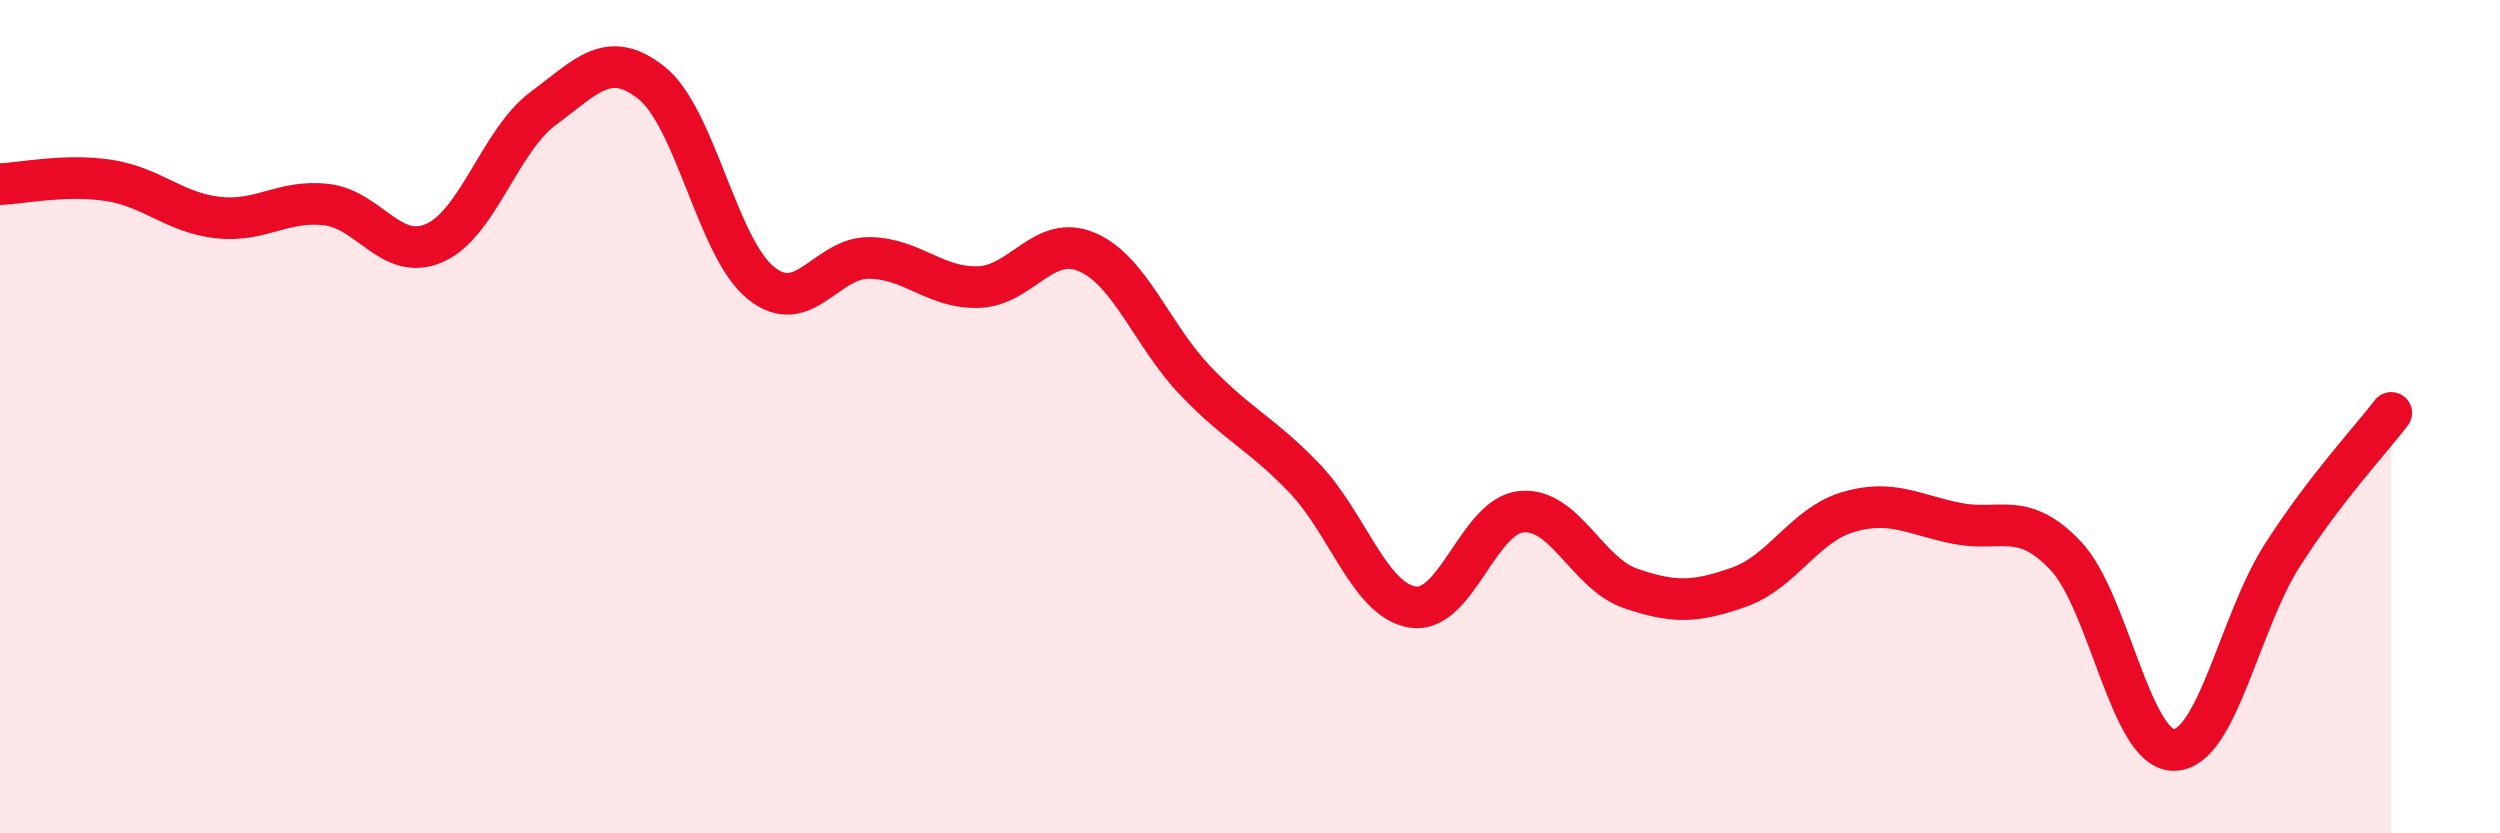
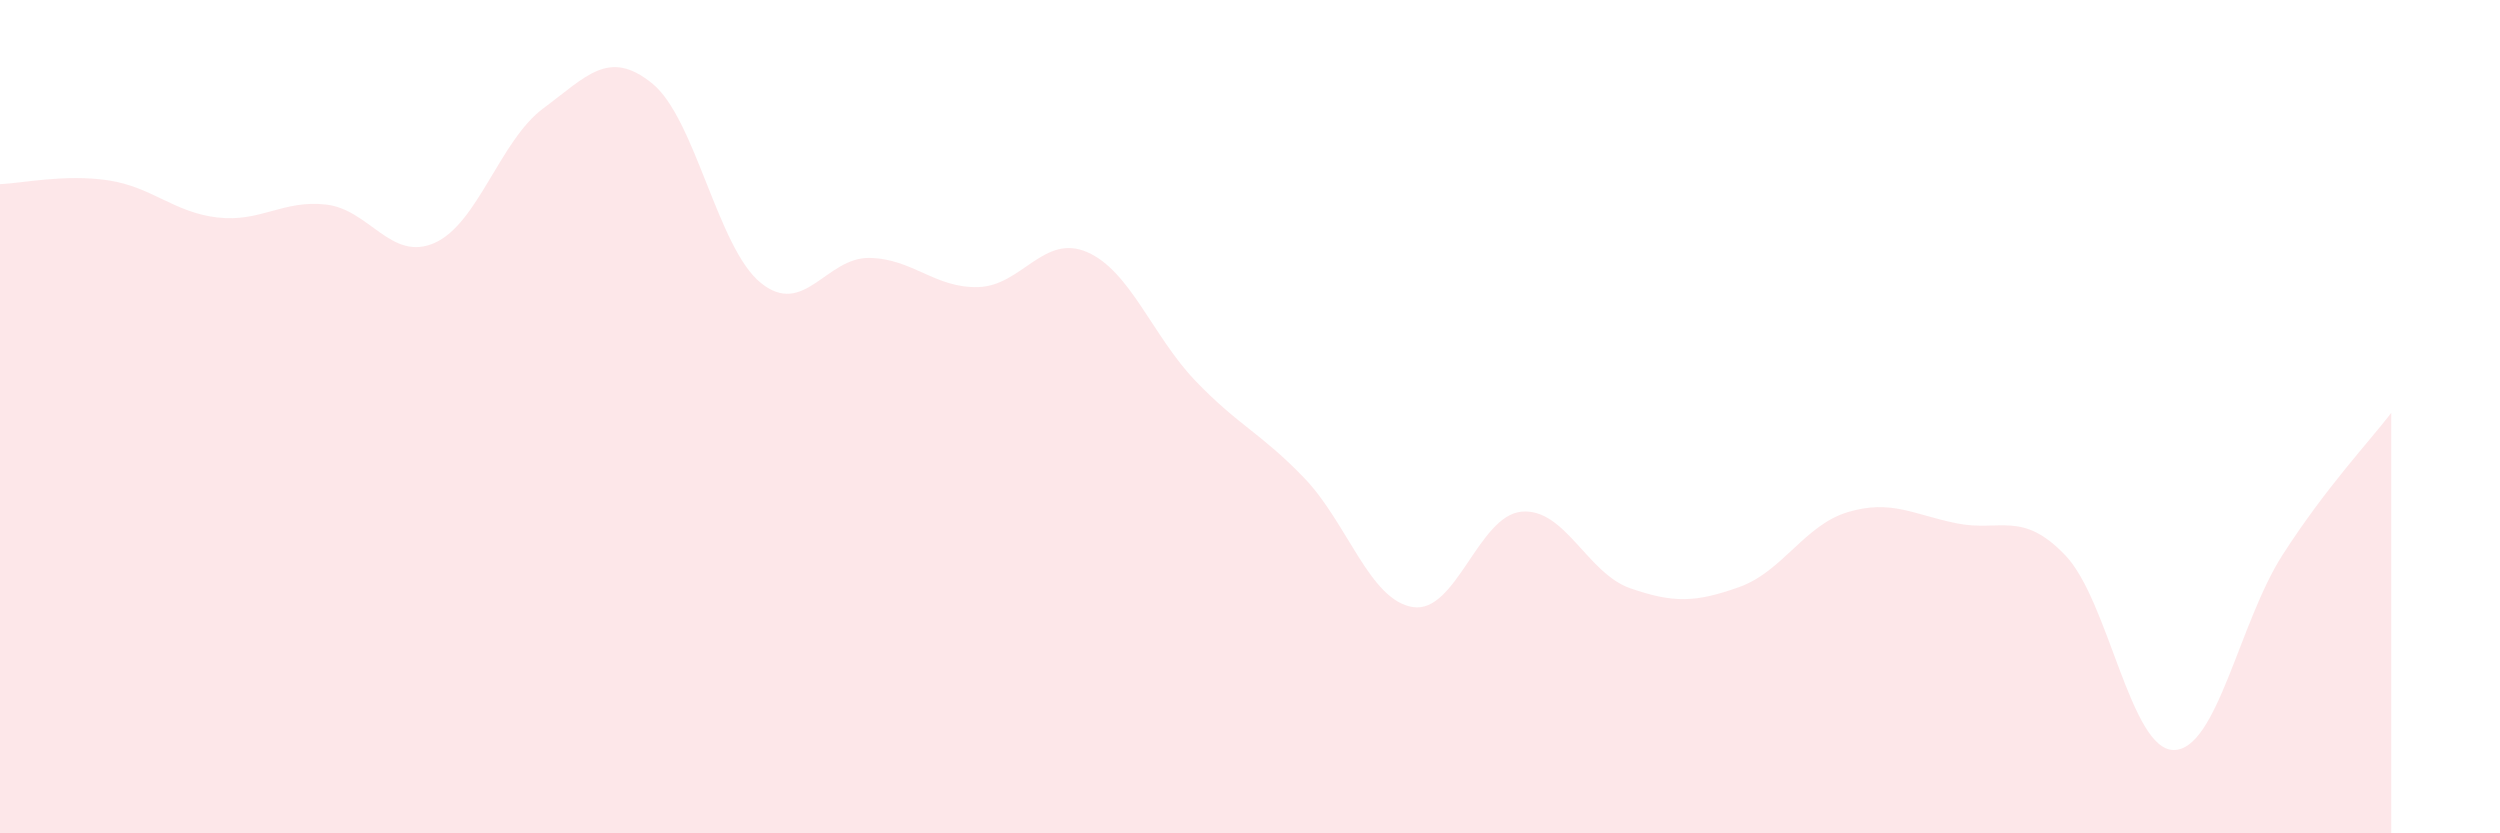
<svg xmlns="http://www.w3.org/2000/svg" width="60" height="20" viewBox="0 0 60 20">
  <path d="M 0,4.42 C 0.52,4.4 1.57,4.17 2.61,4.33 C 3.65,4.49 4.18,5.1 5.22,5.22 C 6.26,5.34 6.79,4.79 7.83,4.91 C 8.87,5.03 9.39,6.29 10.43,5.83 C 11.47,5.37 12,3.37 13.04,2.6 C 14.08,1.83 14.61,1.16 15.65,2 C 16.69,2.84 17.22,5.95 18.26,6.79 C 19.3,7.63 19.83,6.17 20.87,6.19 C 21.91,6.21 22.44,6.92 23.48,6.89 C 24.52,6.86 25.05,5.6 26.09,6.05 C 27.13,6.5 27.66,8.07 28.7,9.15 C 29.74,10.23 30.26,10.39 31.3,11.47 C 32.34,12.55 32.87,14.41 33.91,14.57 C 34.95,14.73 35.48,12.37 36.52,12.28 C 37.56,12.19 38.09,13.76 39.13,14.12 C 40.17,14.48 40.7,14.46 41.74,14.09 C 42.78,13.72 43.31,12.6 44.35,12.29 C 45.39,11.98 45.92,12.35 46.96,12.56 C 48,12.77 48.53,12.24 49.57,13.33 C 50.61,14.42 51.13,18 52.17,18 C 53.21,18 53.74,14.94 54.78,13.32 C 55.82,11.7 56.87,10.59 57.39,9.91L57.39 20L0 20Z" fill="#EB0A25" opacity="0.1" stroke-linecap="round" stroke-linejoin="round" />
-   <path d="M 0,4.42 C 0.52,4.4 1.57,4.17 2.61,4.33 C 3.65,4.49 4.18,5.1 5.22,5.22 C 6.26,5.34 6.79,4.79 7.83,4.91 C 8.87,5.03 9.39,6.29 10.43,5.83 C 11.47,5.37 12,3.37 13.04,2.6 C 14.08,1.83 14.61,1.16 15.65,2 C 16.69,2.84 17.22,5.95 18.26,6.79 C 19.3,7.63 19.83,6.17 20.87,6.19 C 21.91,6.21 22.44,6.92 23.48,6.89 C 24.52,6.86 25.05,5.6 26.09,6.05 C 27.13,6.5 27.66,8.07 28.7,9.15 C 29.74,10.23 30.26,10.39 31.3,11.47 C 32.34,12.55 32.87,14.41 33.91,14.57 C 34.95,14.73 35.48,12.37 36.52,12.28 C 37.56,12.19 38.09,13.76 39.13,14.12 C 40.17,14.48 40.7,14.46 41.74,14.09 C 42.78,13.72 43.31,12.6 44.35,12.29 C 45.39,11.98 45.92,12.35 46.96,12.56 C 48,12.77 48.53,12.24 49.57,13.33 C 50.61,14.42 51.13,18 52.17,18 C 53.21,18 53.74,14.94 54.78,13.32 C 55.82,11.7 56.87,10.59 57.39,9.91" stroke="#EB0A25" stroke-width="1" fill="none" stroke-linecap="round" stroke-linejoin="round" />
</svg>